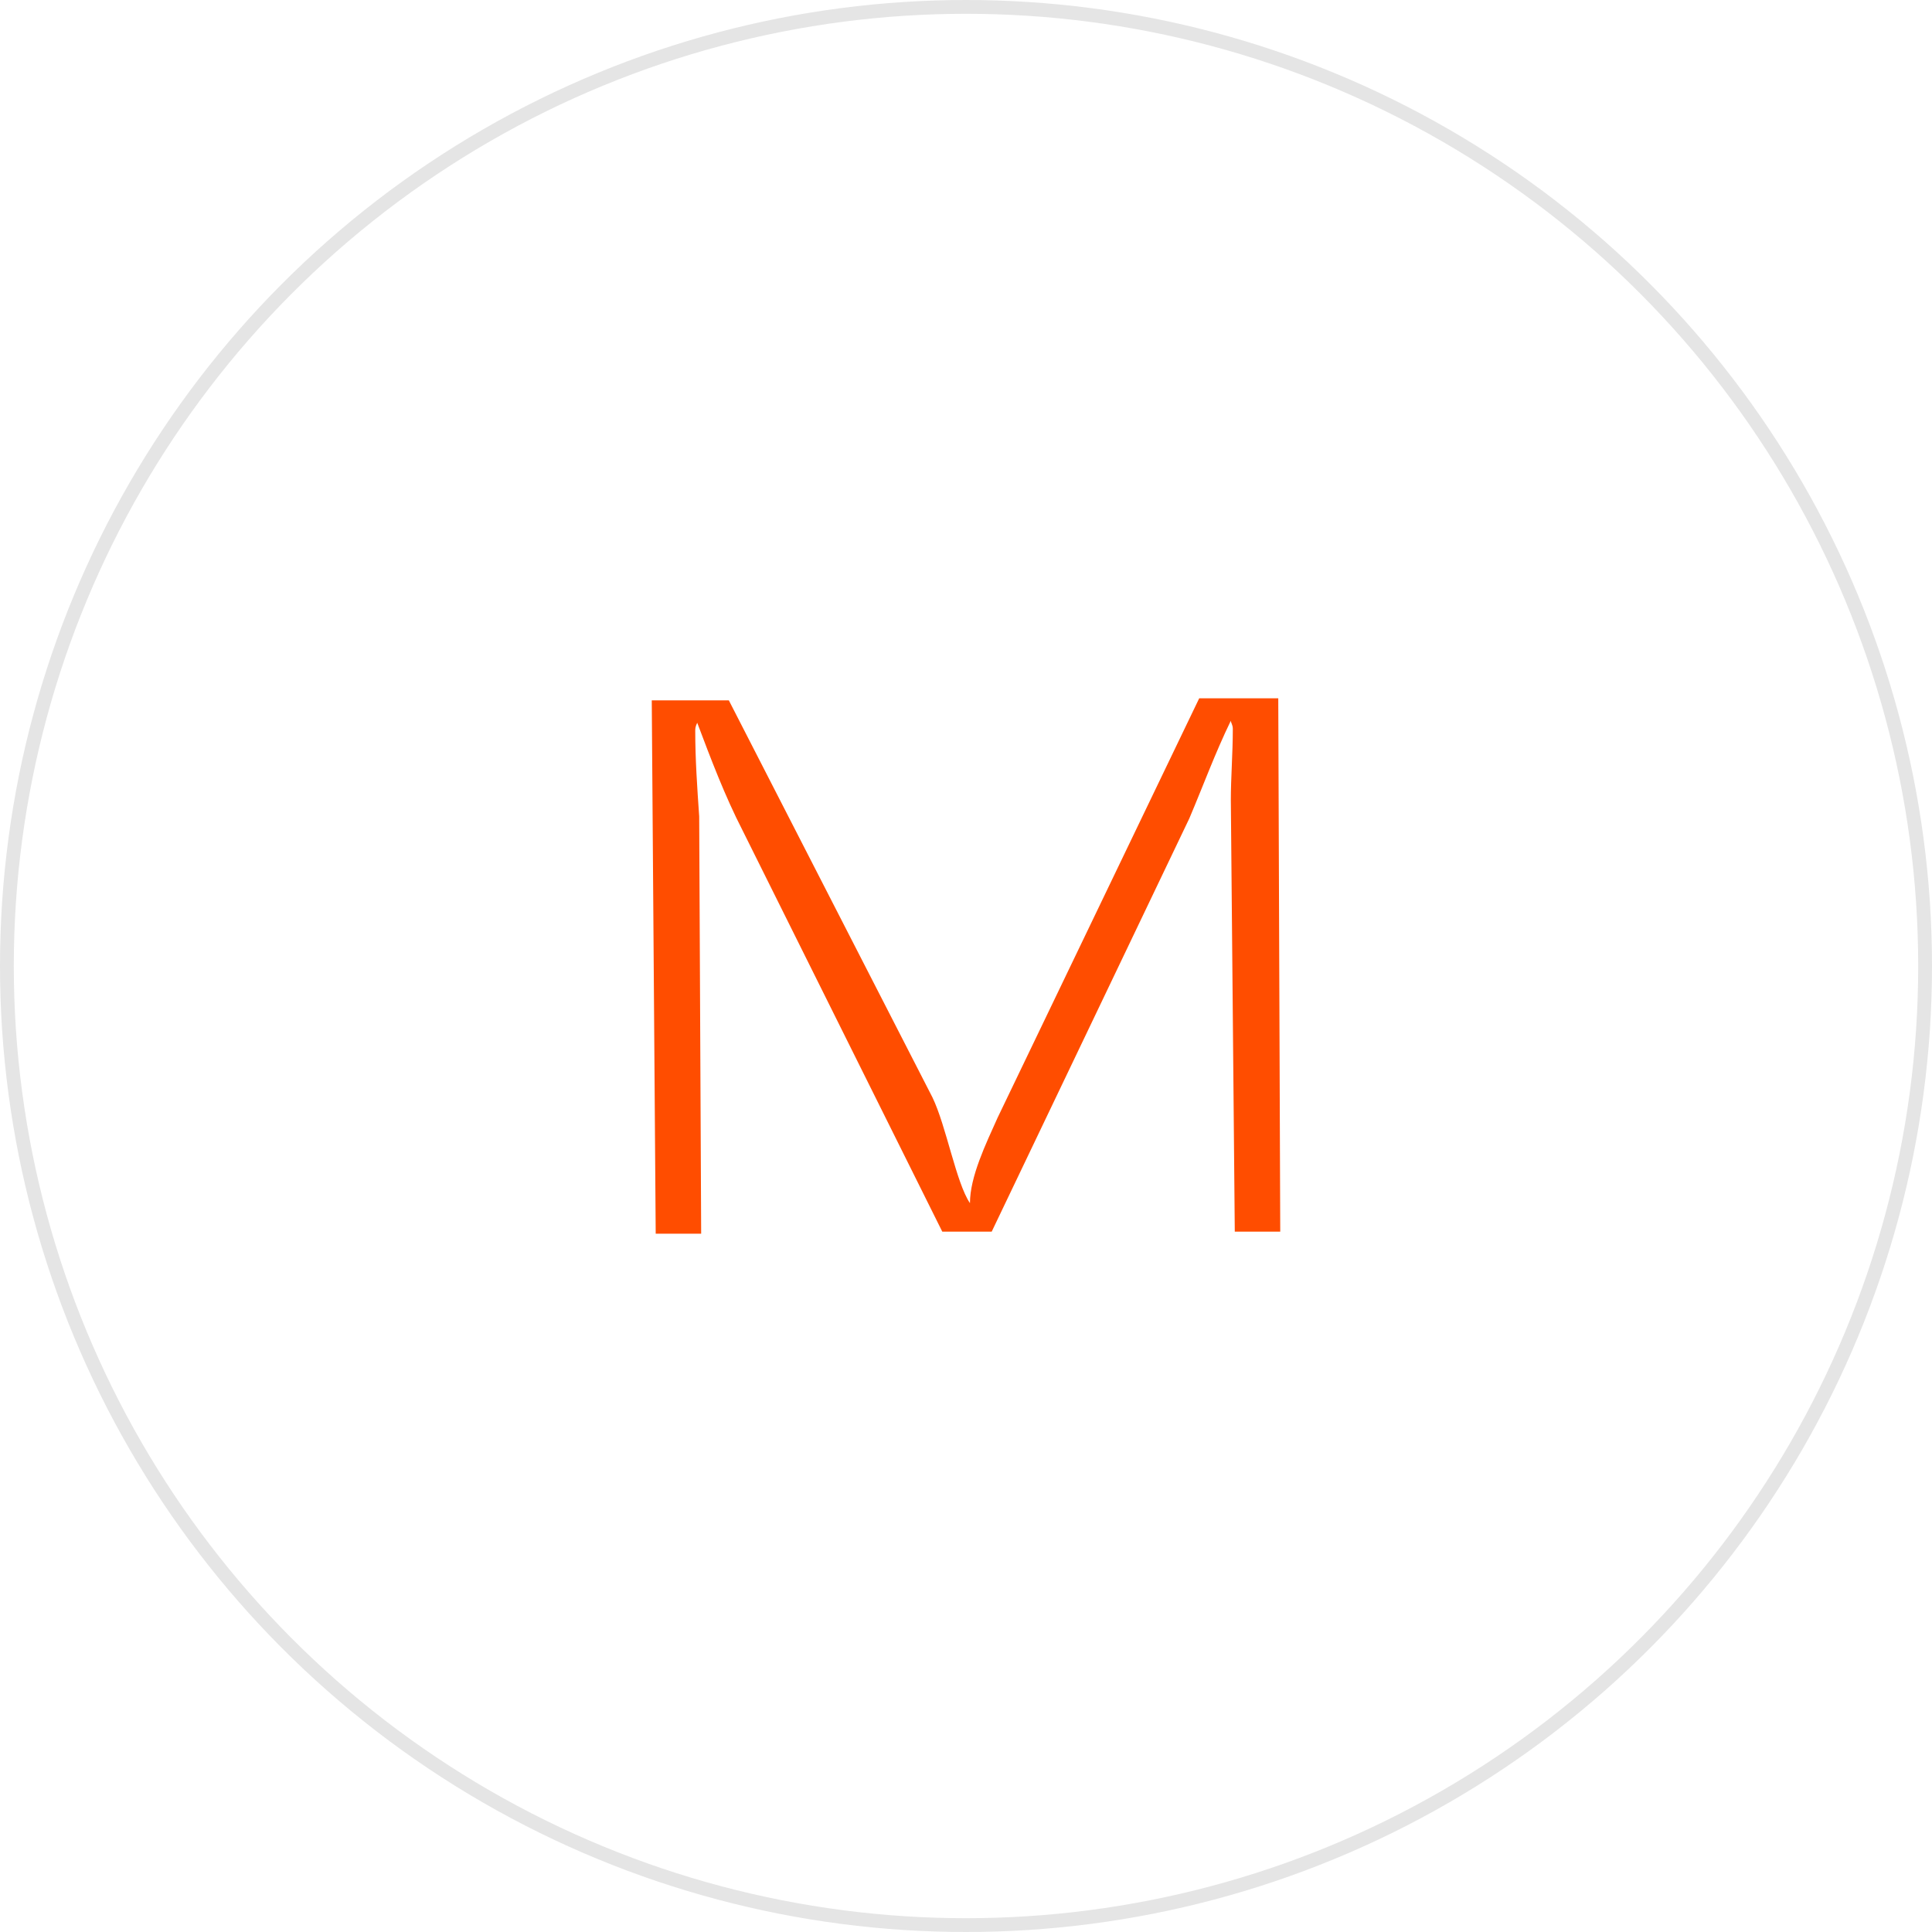
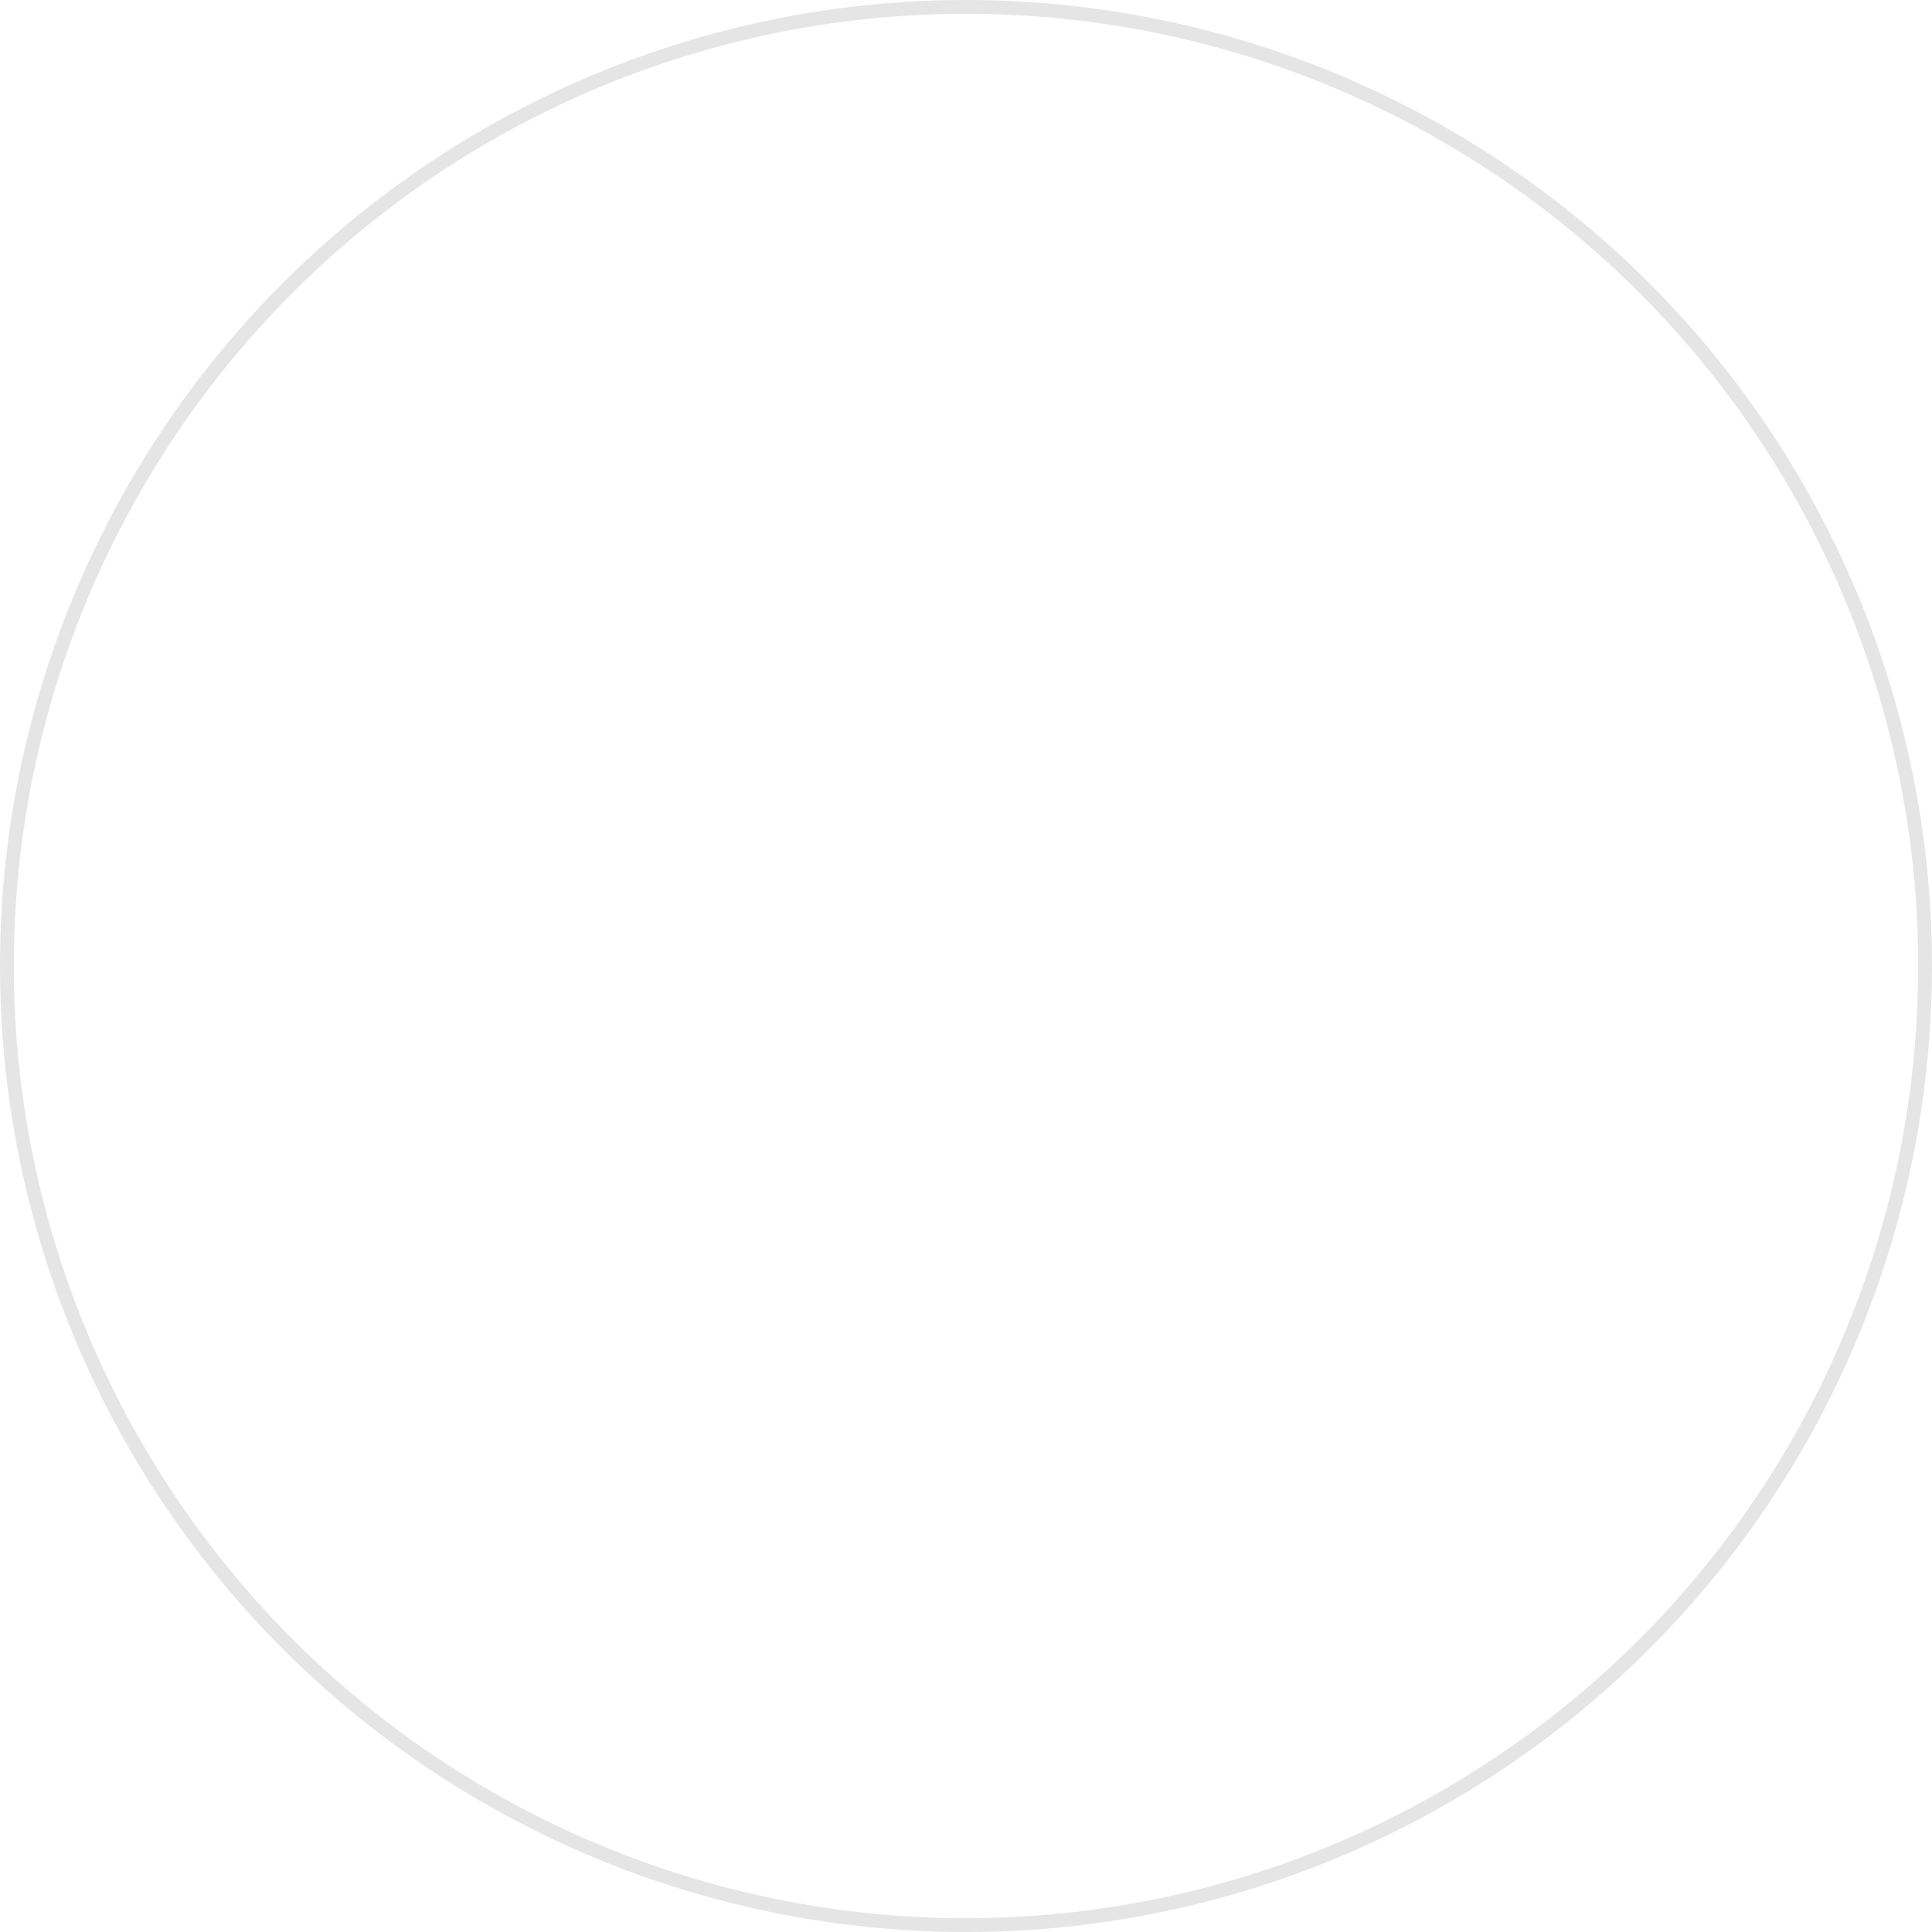
<svg xmlns="http://www.w3.org/2000/svg" width="140" height="140" viewBox="0 0 140 140" fill="none">
-   <path d="M52.814 50.75L67.565 79.514C68.568 81.58 69.284 85.71 70.287 87.185C70.287 85.267 71.432 82.907 72.291 80.99L86.899 50.602H92.628L92.771 89.25H89.477L89.191 57.978C89.191 56.355 89.334 54.585 89.334 52.815C89.334 52.52 89.191 52.373 89.191 52.225C88.045 54.585 87.186 56.945 86.183 59.306L71.862 89.25H68.281L53.817 60.191C52.528 57.683 51.525 55.028 50.523 52.373C50.38 52.668 50.38 52.815 50.38 52.963C50.38 55.028 50.523 57.093 50.666 59.158L50.809 89.398H47.515L47.229 50.75H52.814Z" fill="#FF4D00" />
  <circle cx="70" cy="70" r="69.5" stroke="#E5E5E5" />
</svg>